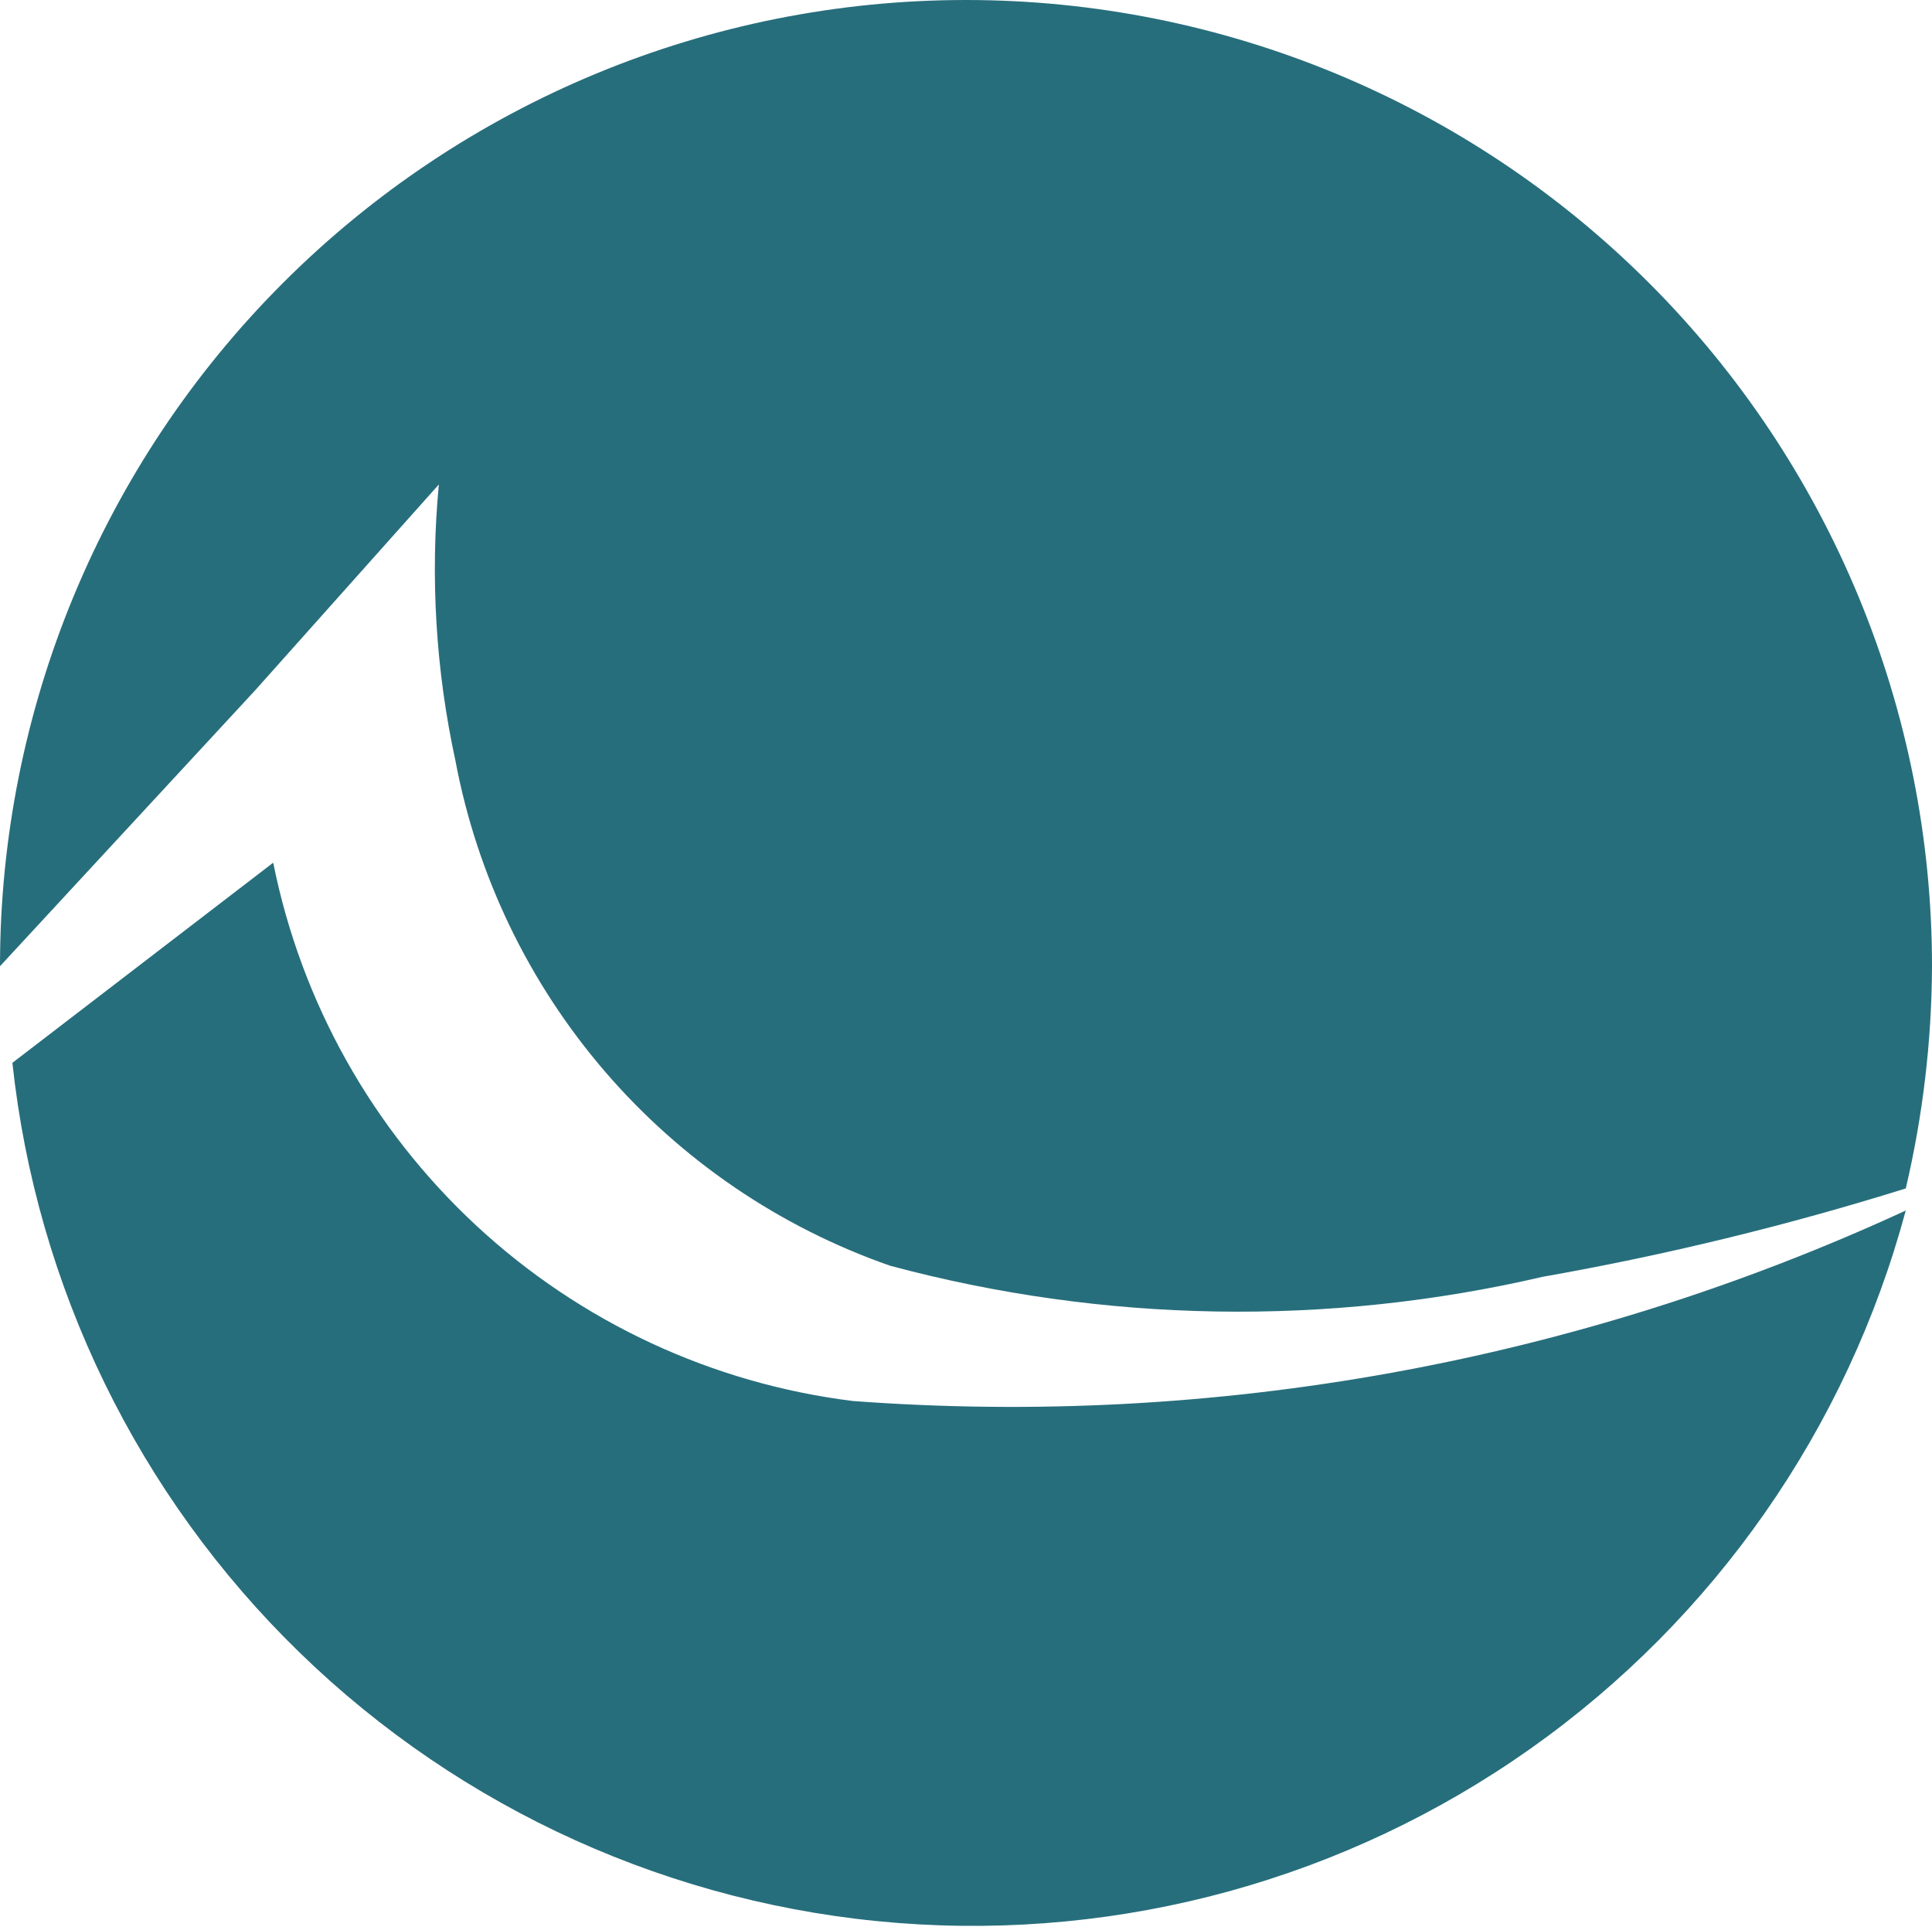
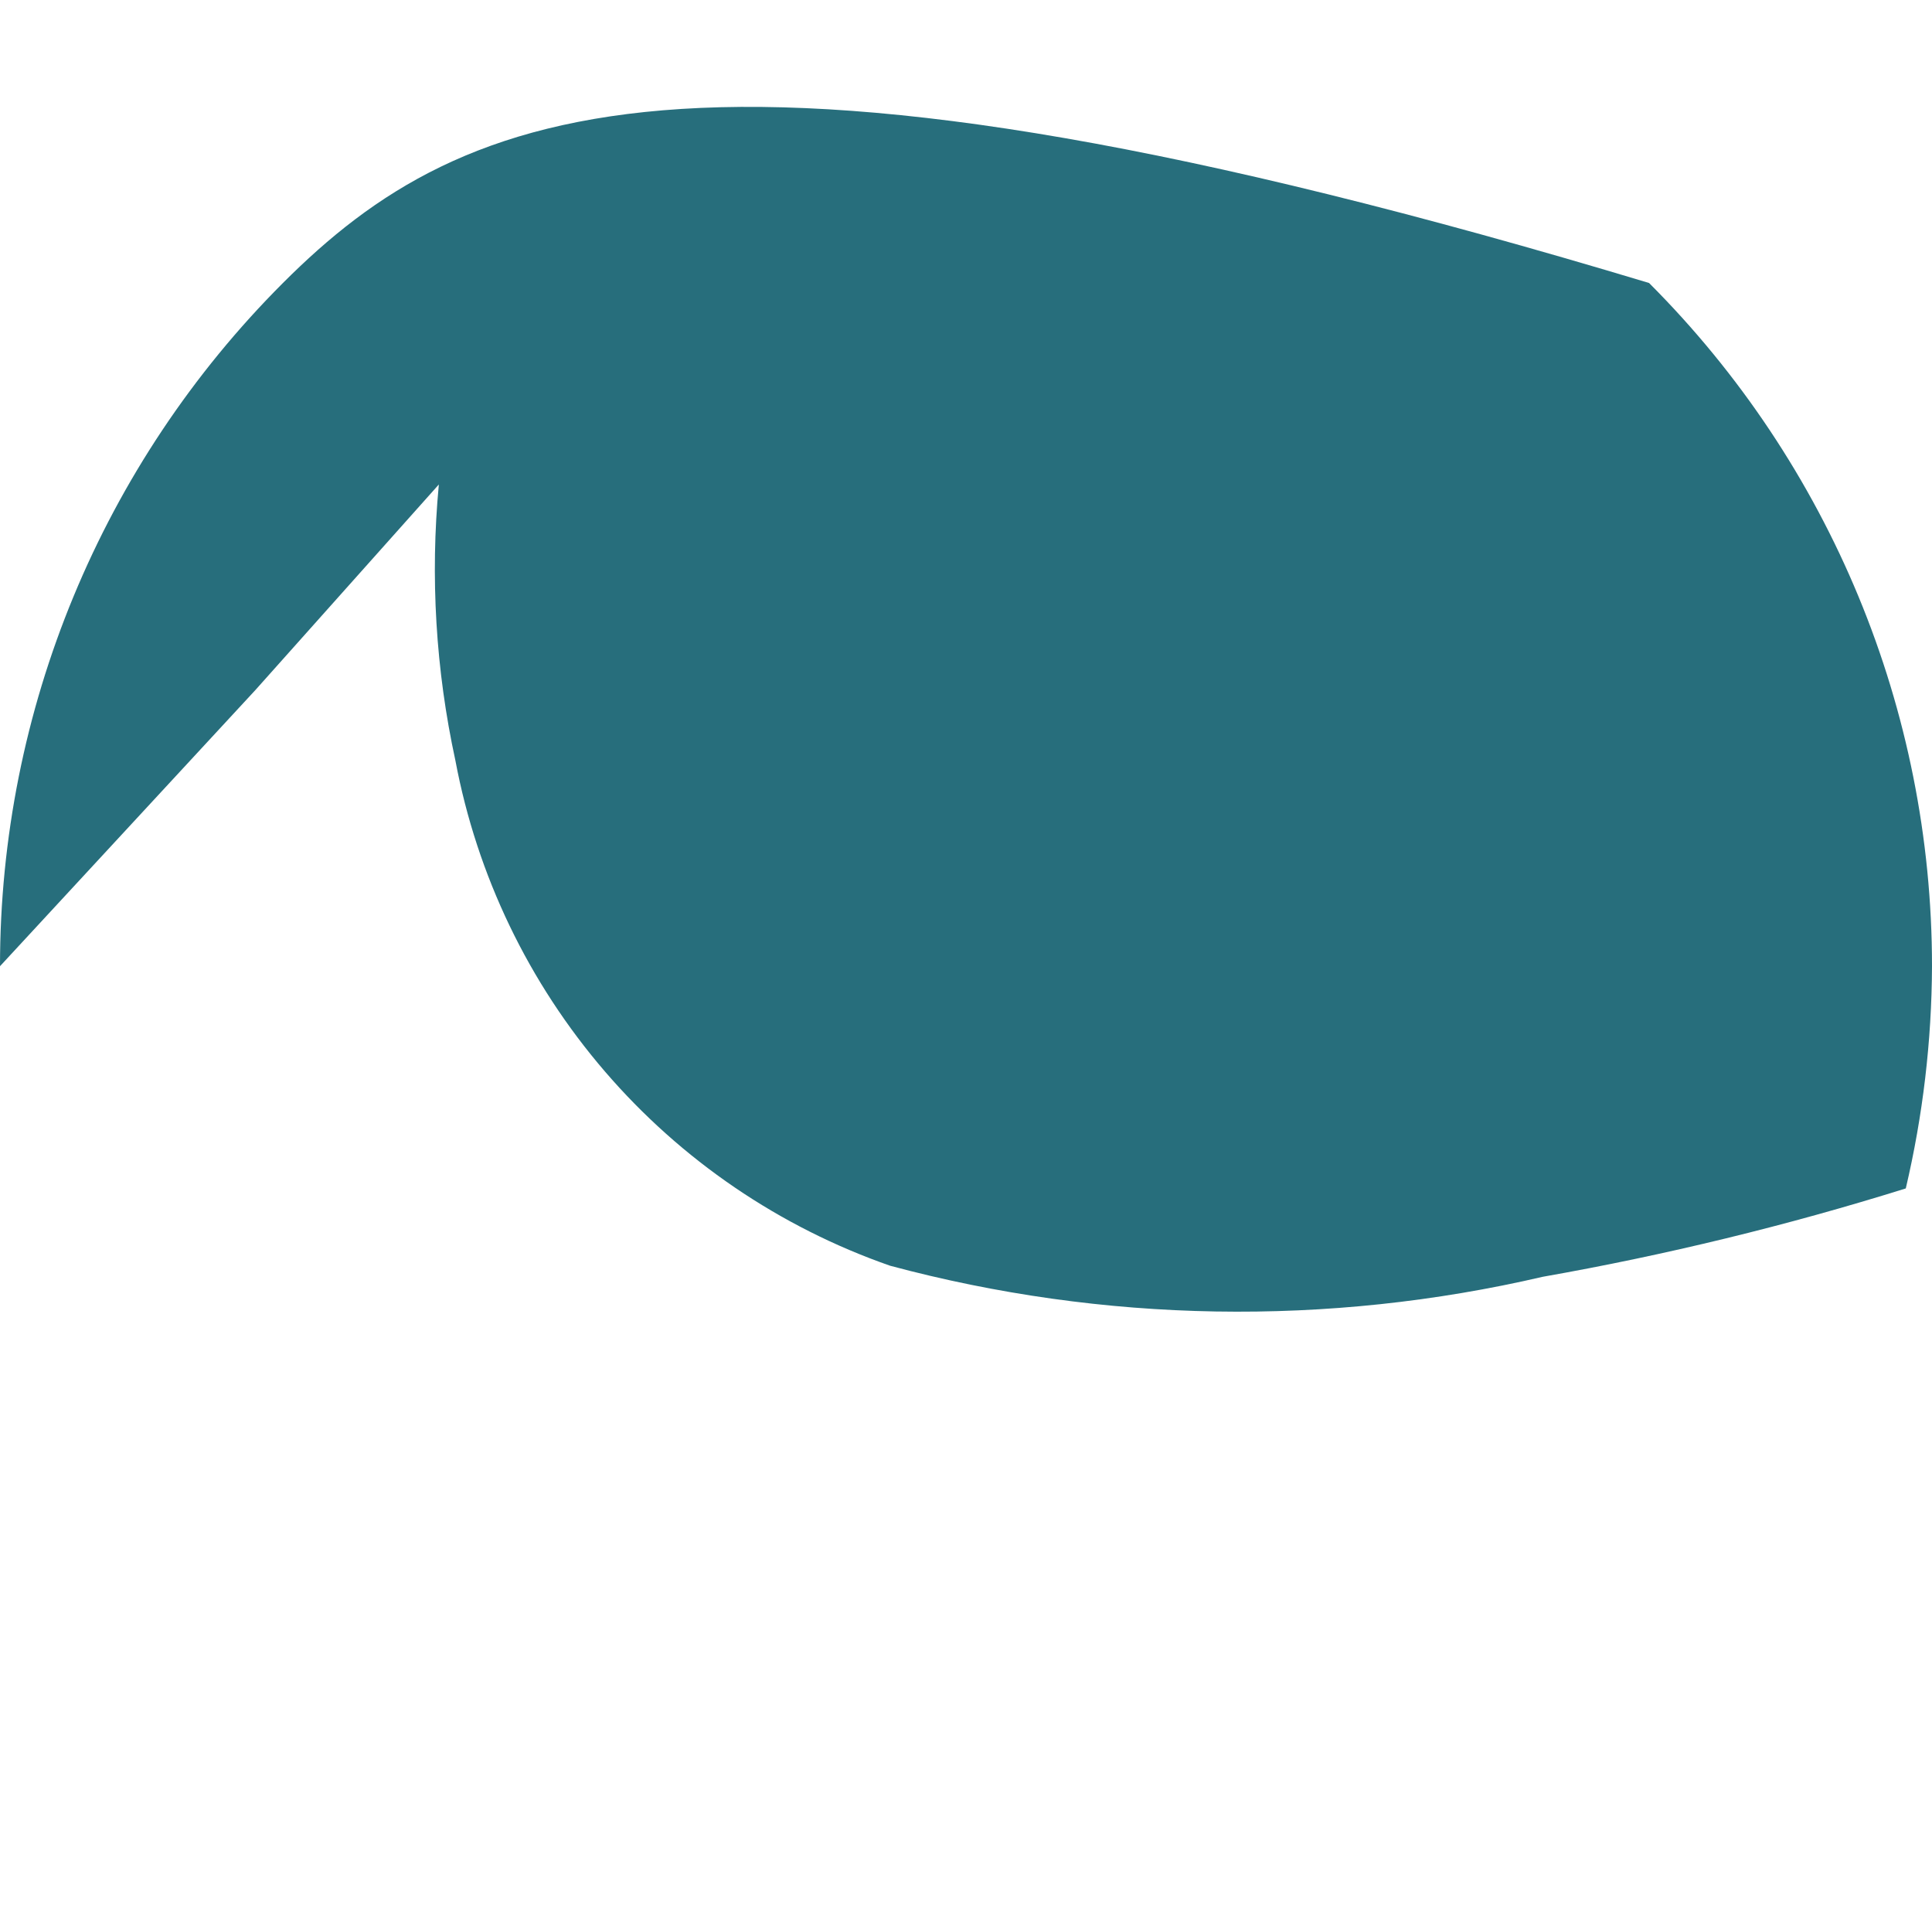
<svg xmlns="http://www.w3.org/2000/svg" width="361" height="360" viewBox="0 0 361 360" fill="none">
-   <path d="M159.351 261.725C133.028 258.452 108.403 246.978 88.965 228.929C69.526 210.879 56.262 187.17 51.051 161.161L2.316 198.55C6.813 240.427 25.812 279.414 56.024 308.759C86.237 338.104 125.76 355.96 167.751 359.235C209.741 362.51 251.555 350.997 285.952 326.691C320.348 302.384 345.162 266.815 356.096 226.141C294.599 254.511 226.89 266.758 159.351 261.725Z" fill="#276e7c" />
-   <path d="M81.999 90.508C80.371 107.755 81.415 125.15 85.093 142.079C89.135 163.564 98.773 183.602 113.035 200.172C127.296 216.742 145.675 229.257 166.318 236.455C206.186 247.155 248.077 247.864 288.284 238.518C311.219 234.473 333.871 228.96 356.101 222.015C359.3 208.407 360.944 194.479 361 180.5C361 132.628 341.983 86.718 308.133 52.867C274.282 19.017 228.372 0 180.5 0C132.628 0 86.718 19.017 52.867 52.867C19.017 86.718 0 132.628 0 180.5L47.704 128.929L81.999 90.508Z" fill="#276e7c" />
+   <path d="M81.999 90.508C80.371 107.755 81.415 125.15 85.093 142.079C89.135 163.564 98.773 183.602 113.035 200.172C127.296 216.742 145.675 229.257 166.318 236.455C206.186 247.155 248.077 247.864 288.284 238.518C311.219 234.473 333.871 228.96 356.101 222.015C359.3 208.407 360.944 194.479 361 180.5C361 132.628 341.983 86.718 308.133 52.867C132.628 0 86.718 19.017 52.867 52.867C19.017 86.718 0 132.628 0 180.5L47.704 128.929L81.999 90.508Z" fill="#276e7c" />
</svg>